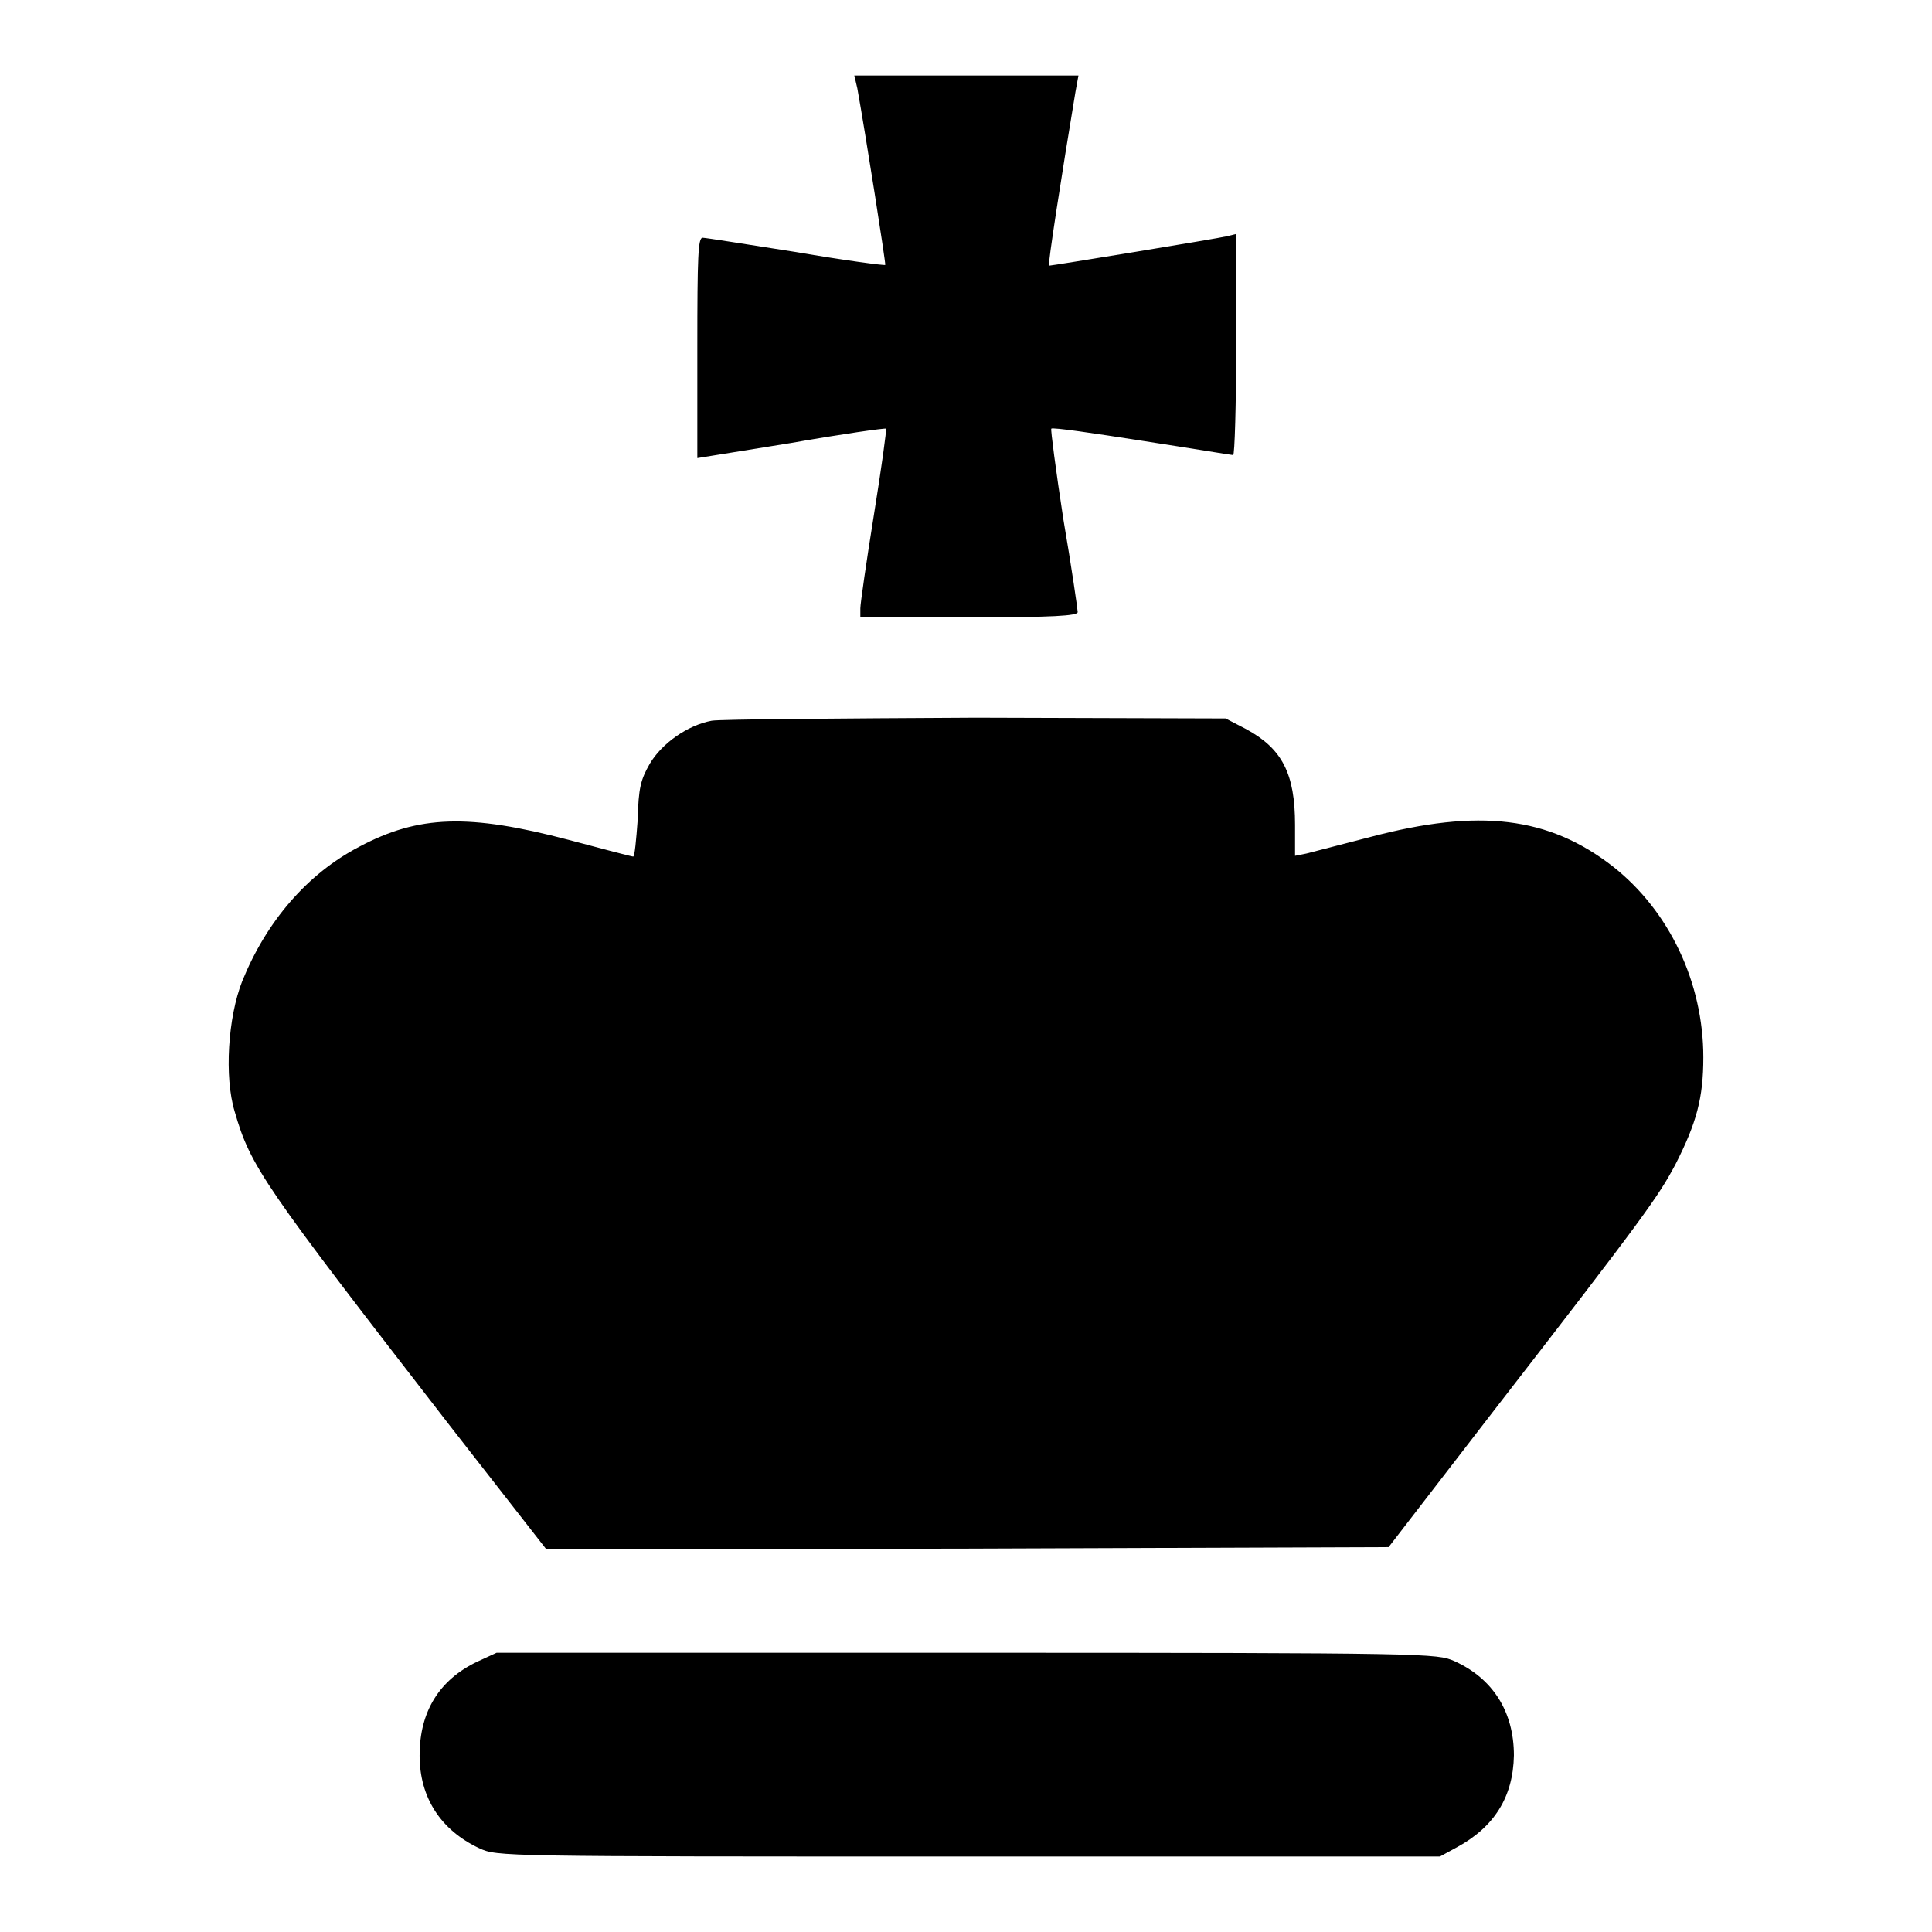
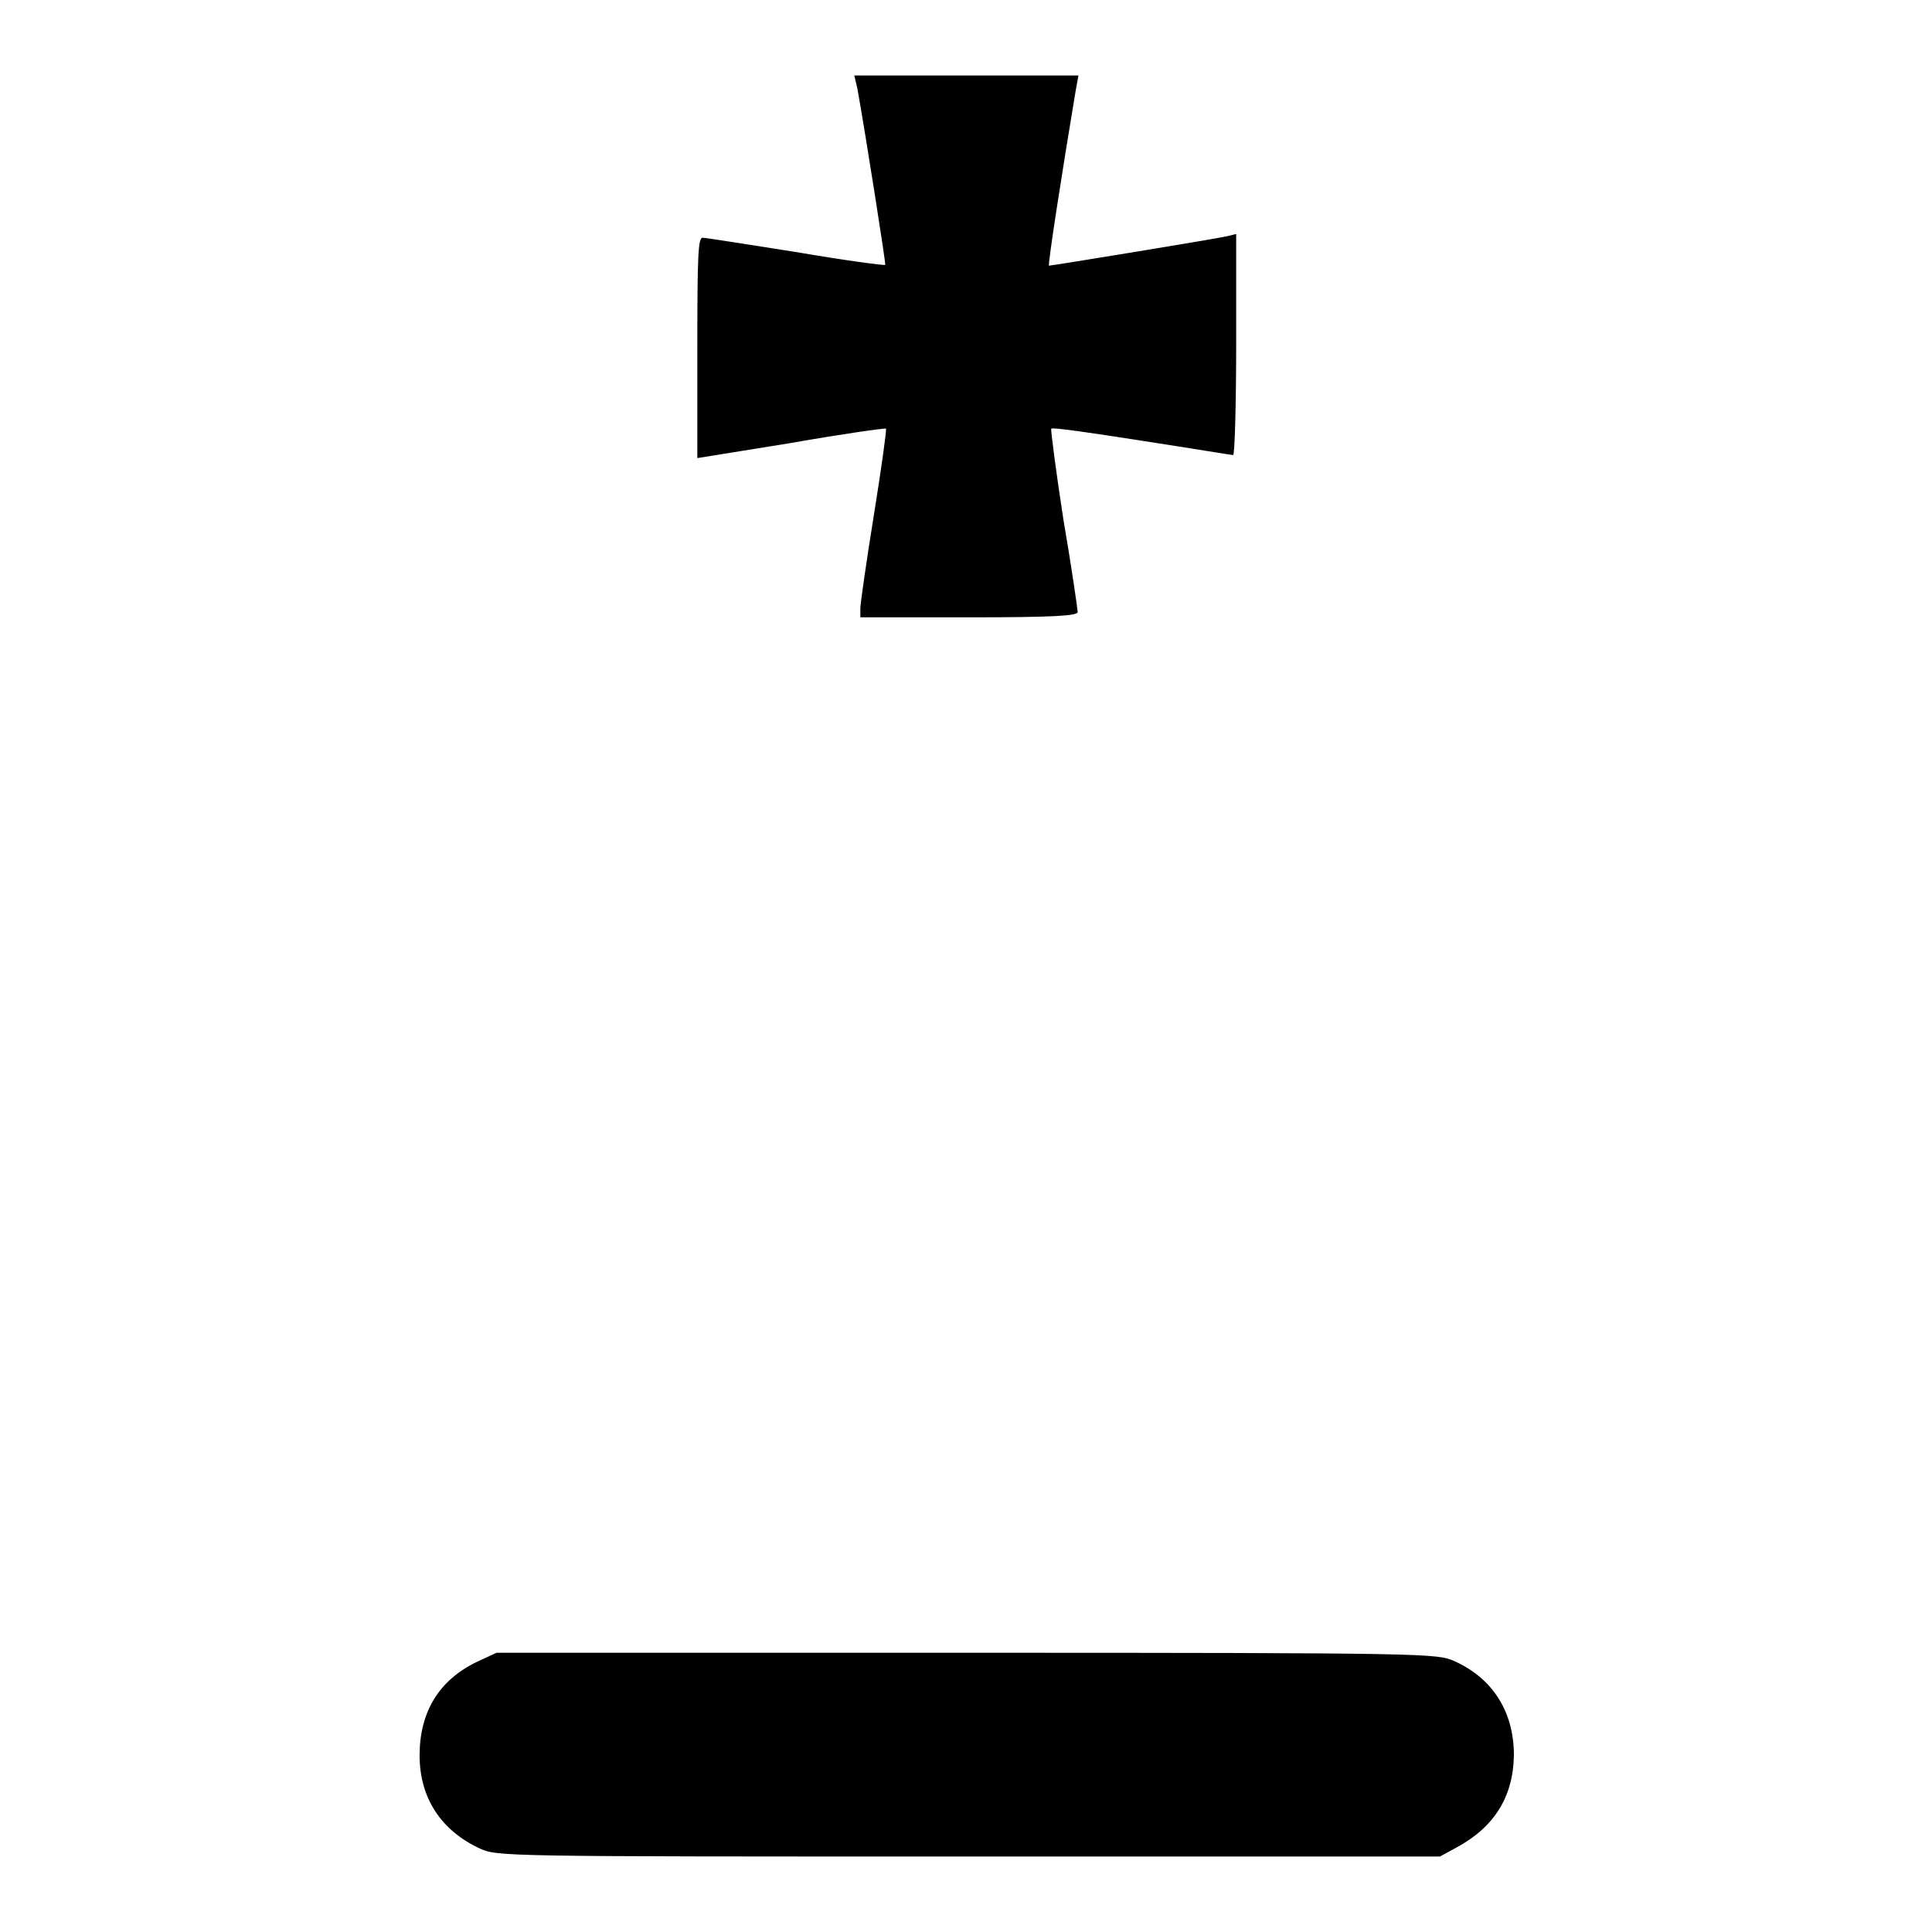
<svg xmlns="http://www.w3.org/2000/svg" version="1.1" x="0px" y="0px" viewBox="0 0 256 256" enable-background="new 0 0 256 256" xml:space="preserve">
  <g>
    <g>
      <g>
        <path fill="#000000" d="M113.6,11.7c1.1,6.1,3.8,23.3,3.7,23.4c-0.1,0.1-5.4-0.6-11.8-1.7c-6.4-1-12-1.9-12.4-1.9c-0.6,0-0.7,2.4-0.7,14.6v14.6l12.4-2c6.8-1.2,12.5-2,12.6-1.9c0.1,0.1-0.6,5.2-1.6,11.4c-1,6.2-1.8,11.8-1.8,12.4v1.2h14.4c11.2,0,14.4-0.2,14.4-0.7c0-0.3-0.8-5.9-1.9-12.3c-1-6.5-1.7-11.9-1.6-12c0.2-0.2,5.6,0.6,12,1.6c6.5,1,11.9,1.9,12.1,1.9c0.2,0,0.4-6.6,0.4-14.7V31l-1.2,0.3c-1.2,0.3-23.2,3.9-23.6,3.9c-0.2,0,1.7-12.2,3.5-23l0.4-2.2H128h-14.8L113.6,11.7z" />
-         <path fill="#000000" d="M94.3,95.5c-3.2,0.6-6.6,3-8.2,5.7c-1.2,2.1-1.5,3.2-1.6,7.4c-0.2,2.7-0.4,4.9-0.6,4.9c-0.2,0-4-1-8.5-2.2c-13.3-3.5-19.9-3.3-27.8,0.9c-6.9,3.6-12.3,9.9-15.5,17.8c-1.9,4.8-2.4,12.7-1,17.3c2.1,7.3,3.8,9.7,28.5,41.6l12.8,16.4l55.8-0.1l55.8-0.2l13.8-17.9c20.3-26.2,21.9-28.5,24.2-32.8c2.8-5.5,3.7-8.8,3.7-14.2c0-9.9-4.5-19.4-12-25.3c-8.5-6.6-17.7-7.7-32.1-3.9c-3.9,1-7.7,2-8.5,2.2l-1.5,0.3v-4.1c0-6.8-1.7-10.1-6.5-12.7l-2.7-1.4l-33.1-0.1C111.1,95.2,95.4,95.3,94.3,95.5z" />
        <path fill="#000000" d="M63.2,220.2c-5,2.4-7.6,6.6-7.6,12.4c0,5.6,2.8,9.9,7.9,12.3c2.4,1.1,2.5,1.1,64.8,1.1h62.5l2.2-1.2c5-2.7,7.5-6.7,7.6-12.2c0-5.8-2.8-10.2-7.9-12.5c-2.3-1-3.1-1.1-64.6-1.1H65.8L63.2,220.2z" />
      </g>
    </g>
  </g>
</svg>